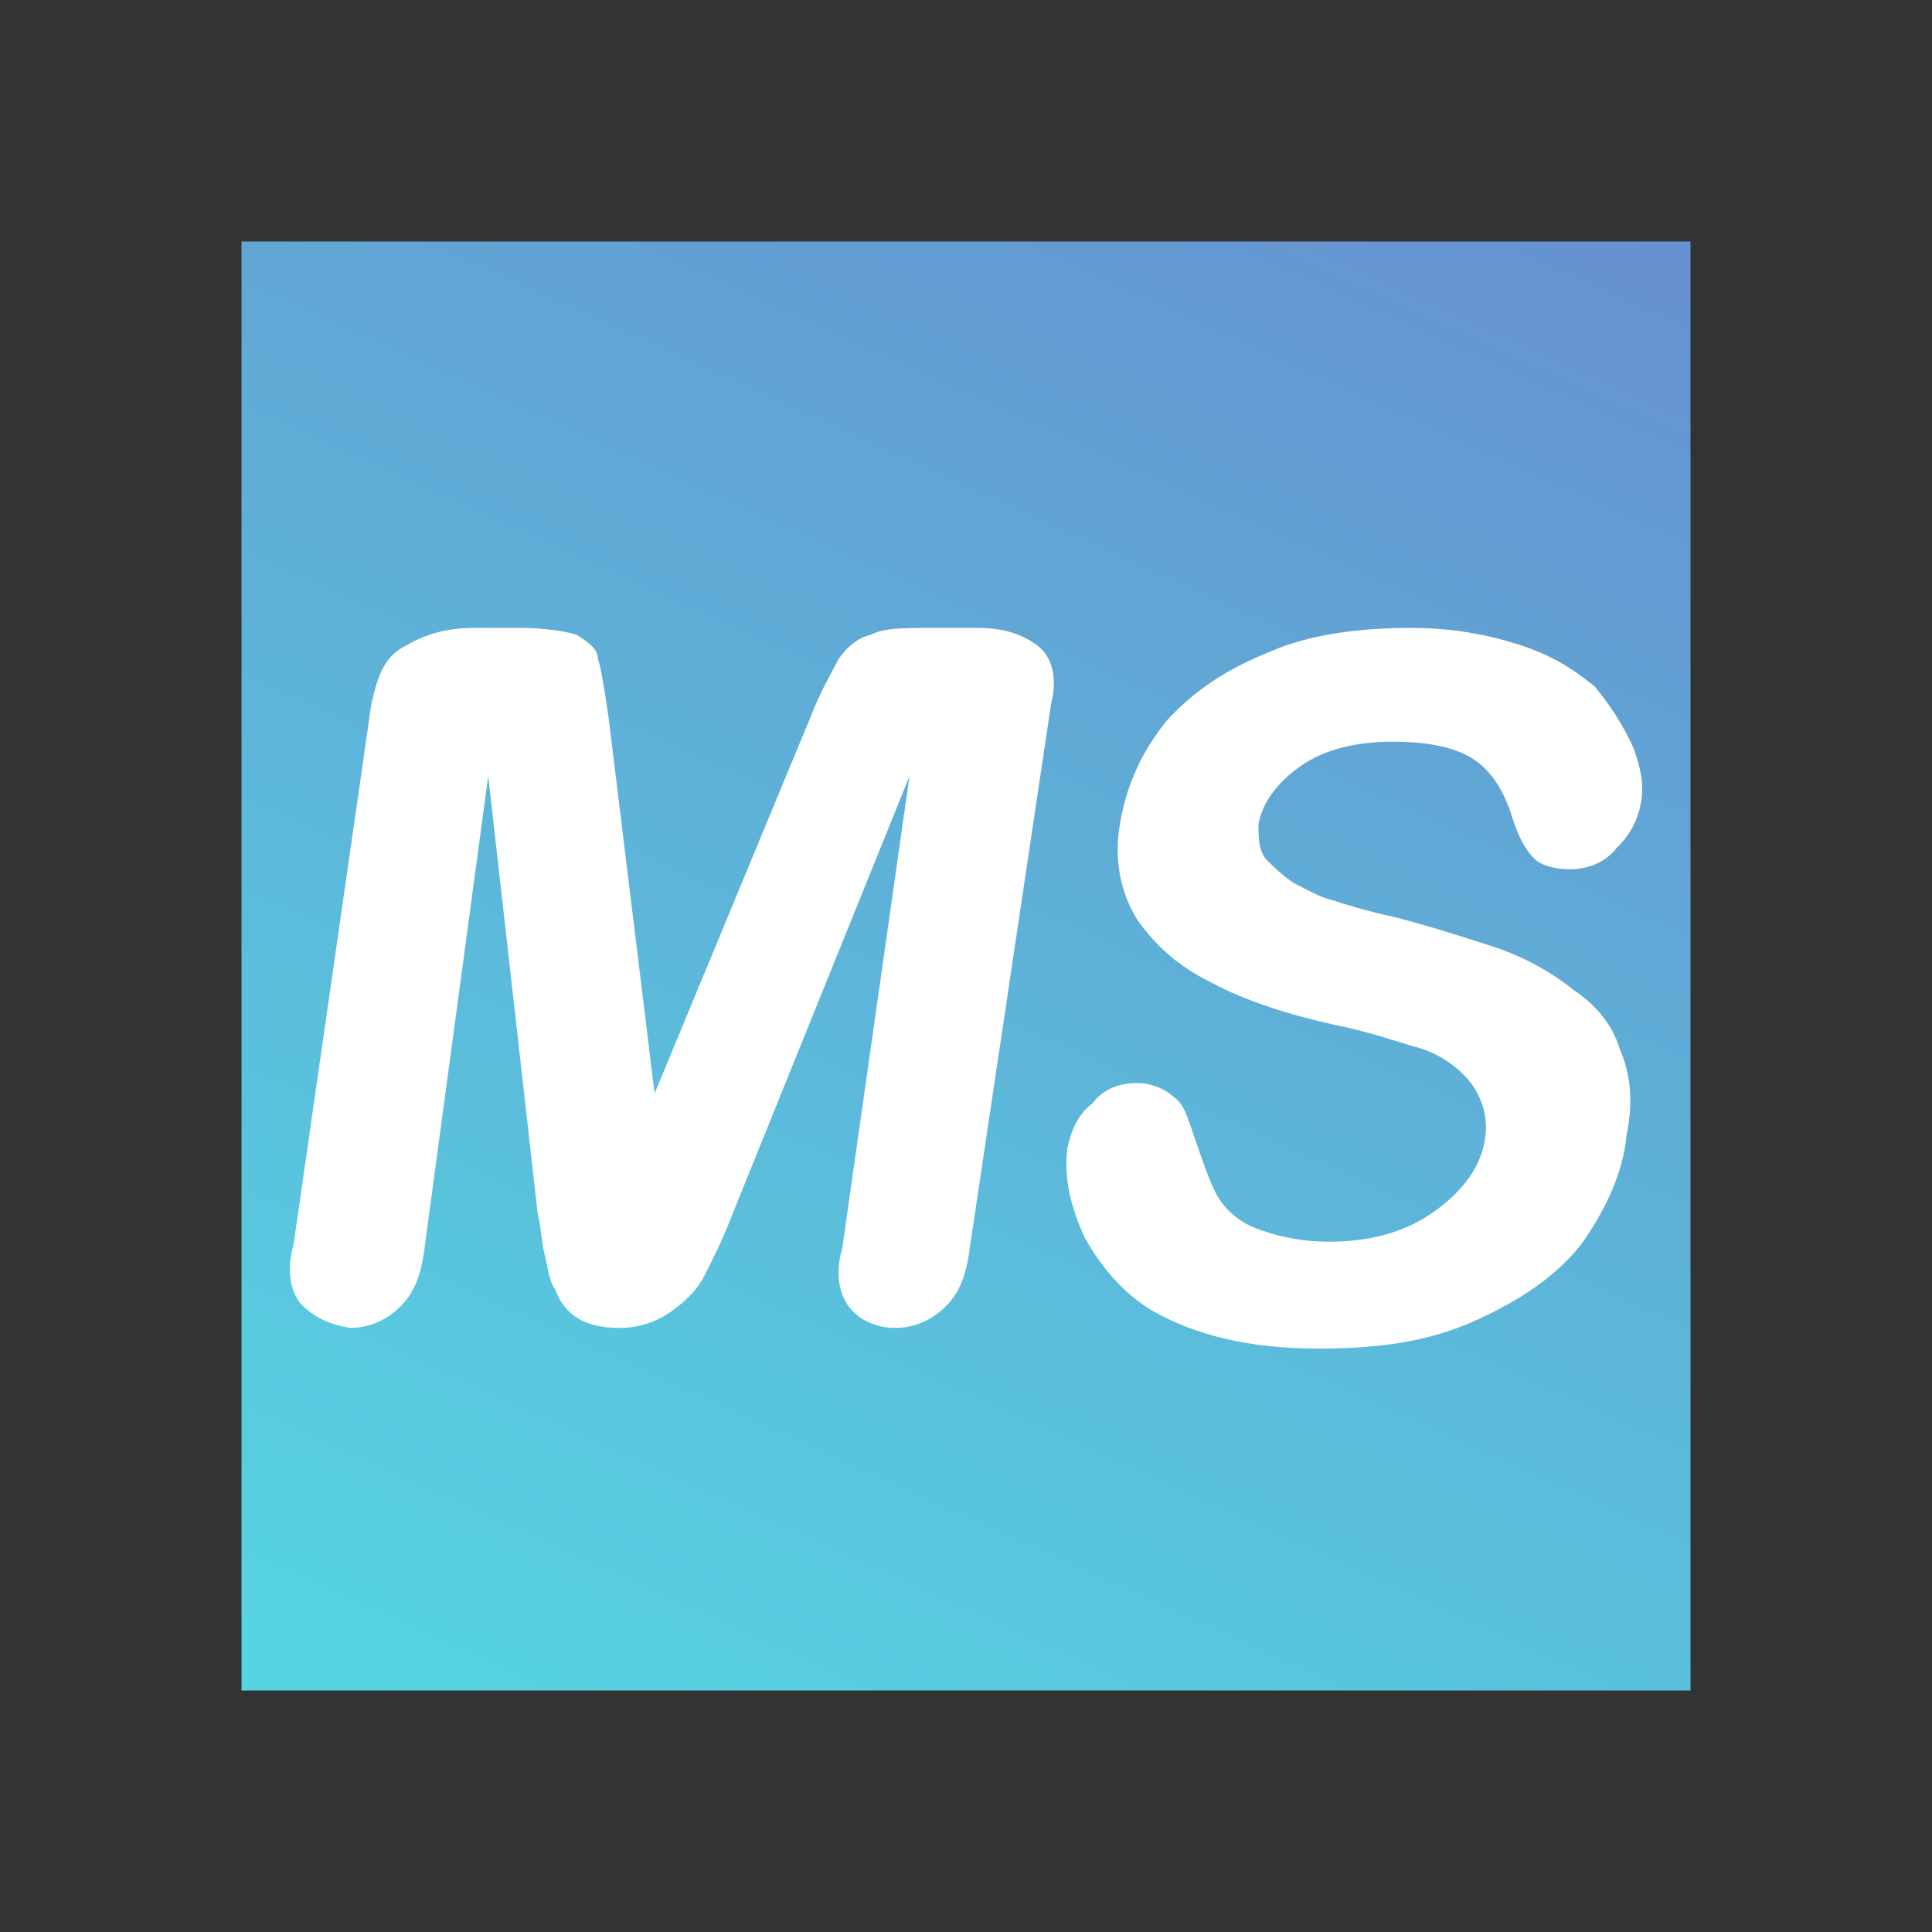
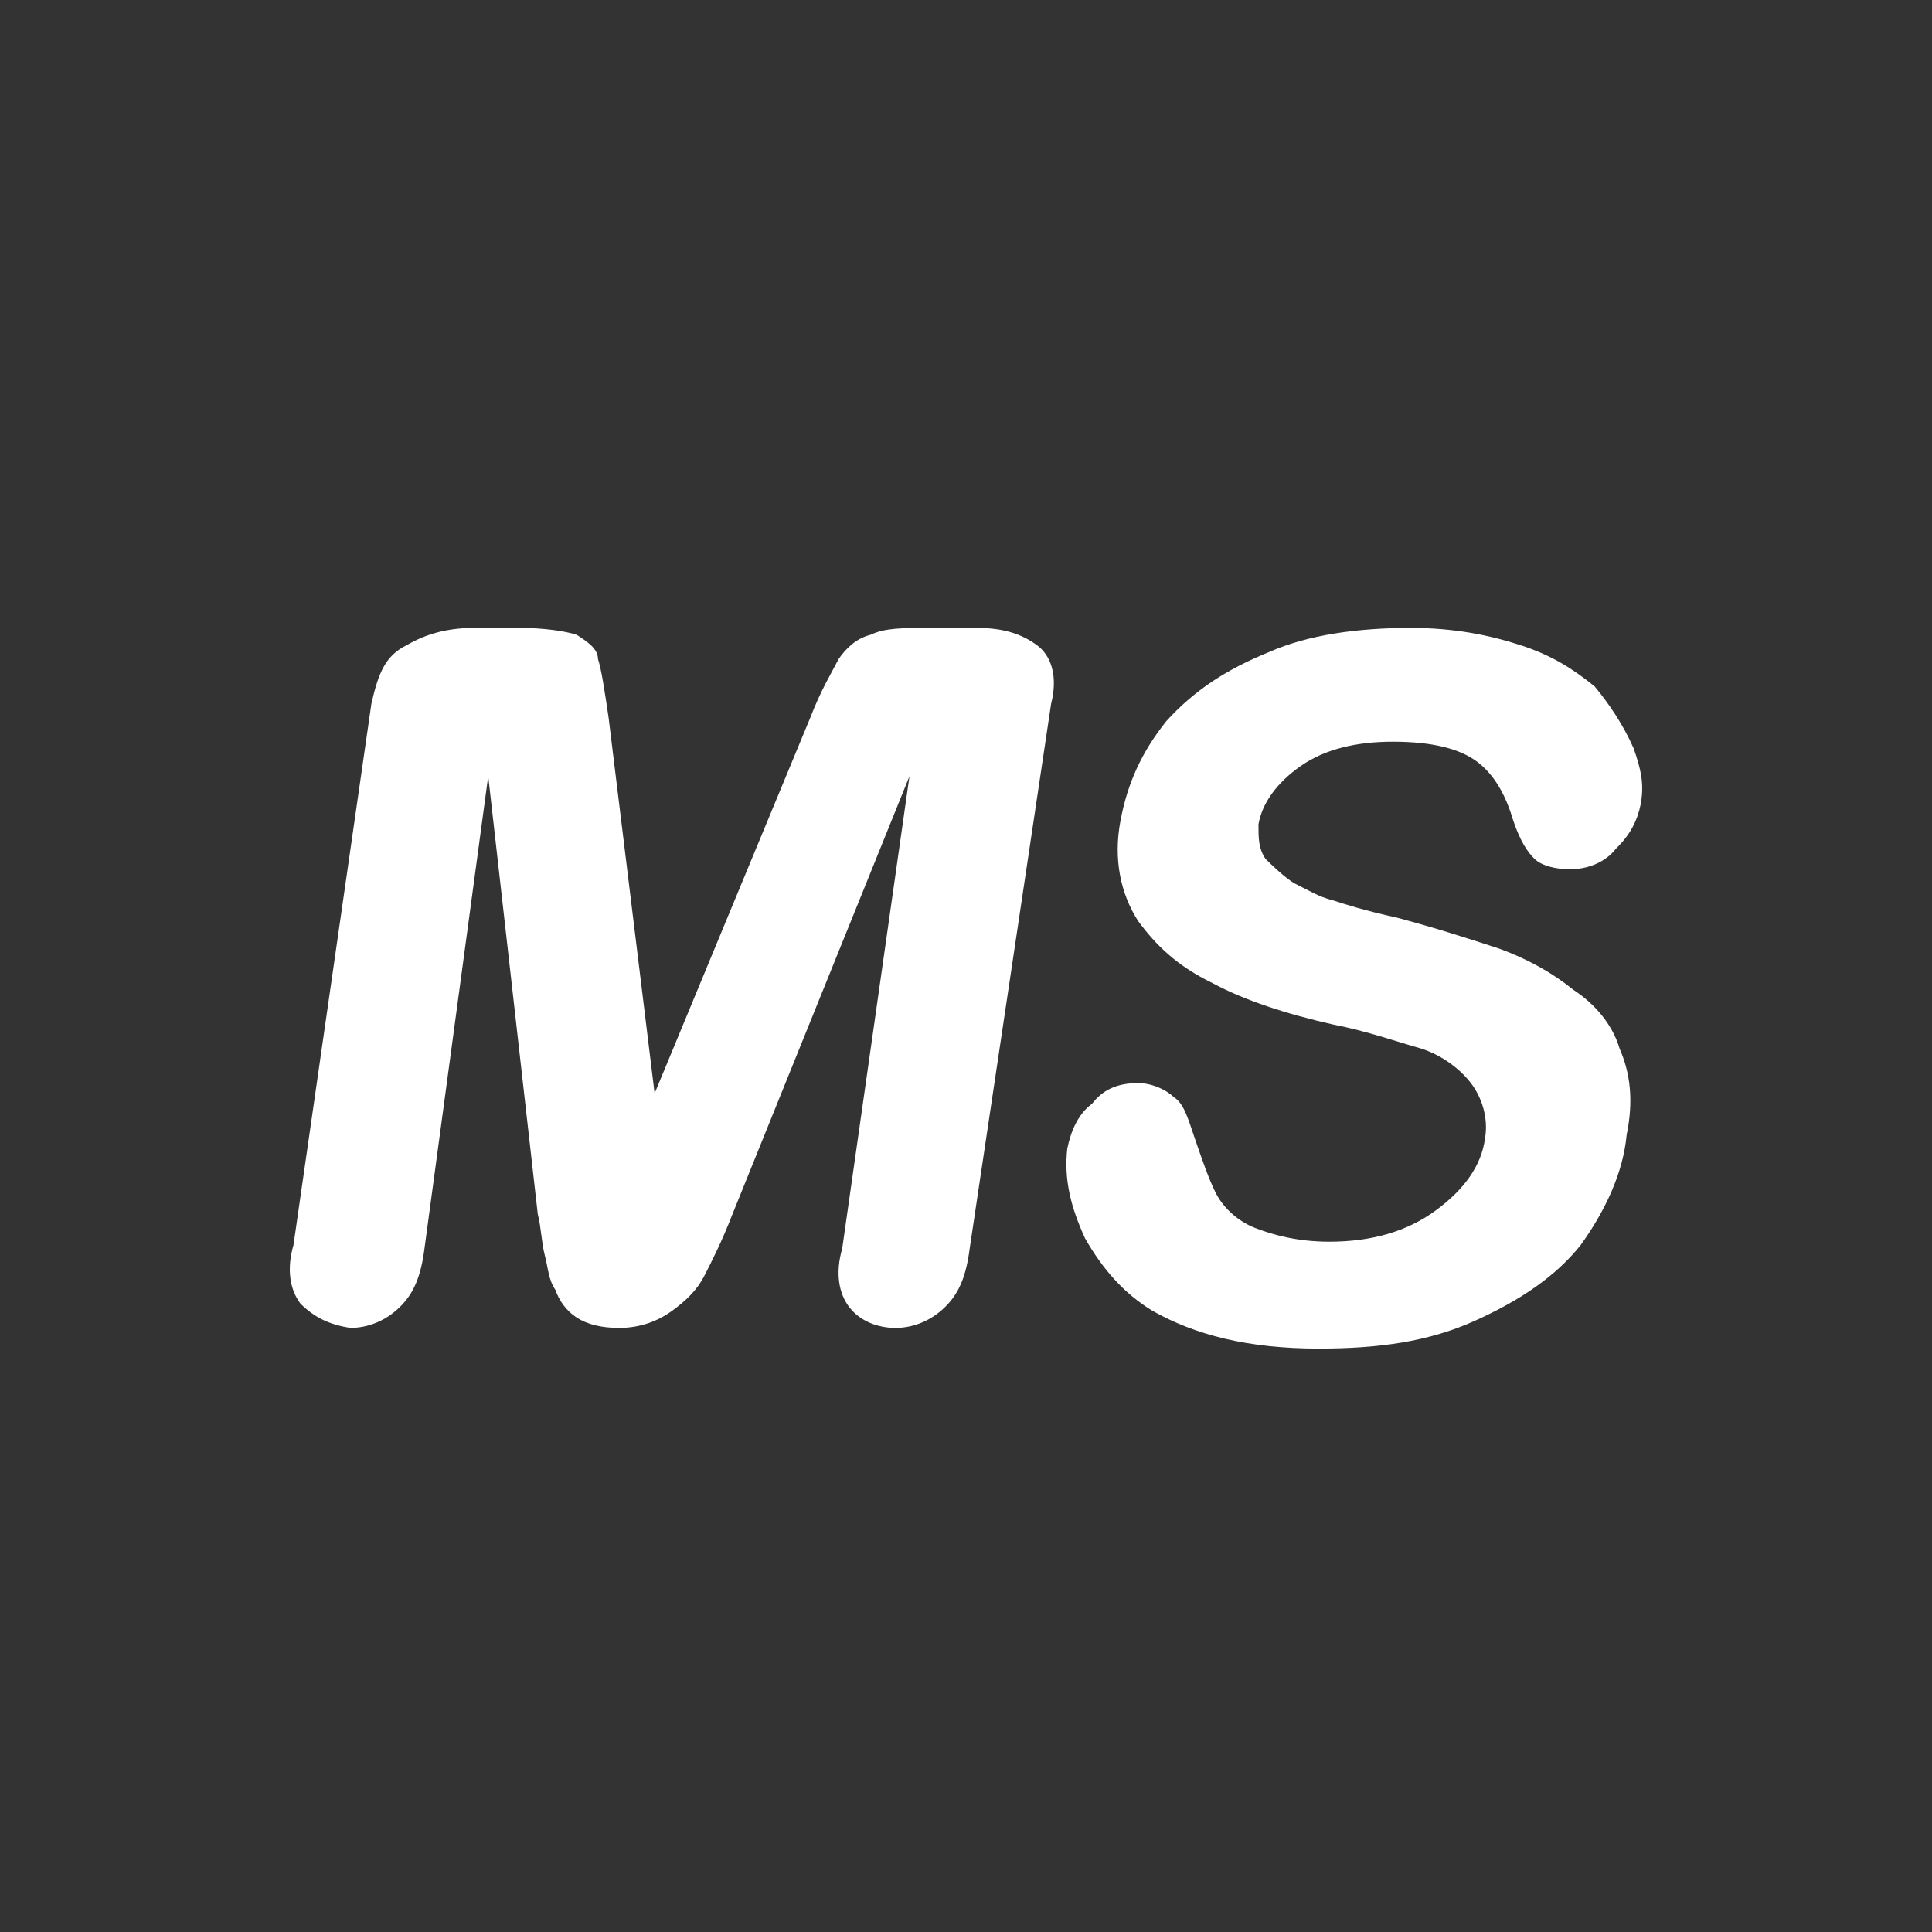
<svg xmlns="http://www.w3.org/2000/svg" width="40" height="40" viewBox="0 0 40 40" fill="none">
  <rect x="0" y="0" width="40" height="40" fill="#333333" stroke="none" />
-   <rect x="5" y="5" width="30" height="30" fill="url(#paint0_linear_103_5486)" />
  <path d="M6.223 26.993C6.003 26.707 5.93 26.279 6.076 25.779L7.689 14.571C7.835 13.928 7.982 13.571 8.422 13.357C8.788 13.143 9.228 13 9.814 13H10.767C11.28 13 11.72 13.071 11.94 13.143C12.16 13.286 12.38 13.428 12.38 13.643C12.453 13.857 12.526 14.357 12.6 14.856L13.553 22.638L16.777 14.856C16.997 14.285 17.217 13.928 17.364 13.643C17.511 13.428 17.73 13.214 18.024 13.143C18.317 13 18.683 13 19.27 13H20.223C20.809 13 21.175 13.143 21.468 13.357C21.762 13.571 21.908 13.999 21.762 14.571L20.076 25.851C20.003 26.422 19.856 26.779 19.563 27.064C19.27 27.35 18.903 27.493 18.537 27.493C18.17 27.493 17.804 27.35 17.584 27.064C17.364 26.779 17.291 26.35 17.437 25.851L18.83 16.07L15.165 25.137C14.945 25.708 14.725 26.136 14.579 26.422C14.432 26.707 14.212 26.922 13.919 27.136C13.626 27.35 13.259 27.493 12.819 27.493C12.453 27.493 12.16 27.421 11.94 27.279C11.72 27.136 11.573 26.922 11.5 26.707C11.354 26.493 11.354 26.279 11.28 25.993C11.207 25.708 11.207 25.422 11.134 25.137L10.108 16.07L8.788 25.851C8.715 26.422 8.568 26.779 8.275 27.064C7.982 27.35 7.615 27.493 7.249 27.493C6.809 27.421 6.516 27.279 6.223 26.993ZM33.018 14.214C32.579 13.857 32.139 13.571 31.479 13.357C30.82 13.143 30.087 13 29.207 13C28.108 13 27.081 13.143 26.275 13.5C25.396 13.857 24.736 14.285 24.149 14.928C23.637 15.57 23.343 16.213 23.197 16.998C23.05 17.783 23.197 18.497 23.563 19.068C23.93 19.568 24.369 19.997 25.102 20.353C25.762 20.71 26.642 20.996 27.595 21.21C28.327 21.353 28.914 21.567 29.427 21.71C29.867 21.853 30.233 22.138 30.453 22.424C30.673 22.709 30.82 23.138 30.746 23.566C30.673 24.137 30.306 24.637 29.72 25.065C29.134 25.494 28.401 25.708 27.521 25.708C26.861 25.708 26.348 25.565 25.982 25.422C25.616 25.279 25.322 24.994 25.176 24.708C25.029 24.423 24.883 23.994 24.736 23.566C24.589 23.138 24.516 22.852 24.296 22.709C24.149 22.567 23.856 22.424 23.563 22.424C23.123 22.424 22.83 22.567 22.61 22.852C22.317 23.066 22.171 23.423 22.097 23.78C22.024 24.423 22.171 24.994 22.464 25.637C22.83 26.279 23.27 26.779 23.856 27.136C24.736 27.636 25.835 27.921 27.301 27.921C28.547 27.921 29.573 27.778 30.526 27.35C31.479 26.922 32.212 26.422 32.725 25.779C33.238 25.065 33.605 24.28 33.678 23.495C33.825 22.781 33.751 22.21 33.532 21.71C33.385 21.21 33.018 20.782 32.579 20.496C32.139 20.139 31.626 19.854 31.039 19.64C30.38 19.425 29.72 19.211 28.914 18.997C28.254 18.854 27.814 18.711 27.595 18.64C27.301 18.569 27.081 18.426 26.788 18.283C26.568 18.14 26.348 17.926 26.202 17.783C26.055 17.569 26.055 17.355 26.055 17.069C26.128 16.641 26.422 16.213 26.935 15.856C27.448 15.499 28.108 15.356 28.84 15.356C29.647 15.356 30.233 15.499 30.6 15.784C30.966 16.07 31.186 16.498 31.333 16.998C31.479 17.426 31.626 17.64 31.772 17.783C31.919 17.926 32.212 17.997 32.505 17.997C32.872 17.997 33.238 17.855 33.458 17.569C33.751 17.284 33.898 16.998 33.971 16.641C34.044 16.213 33.971 15.927 33.825 15.499C33.605 14.999 33.312 14.571 33.018 14.214Z" fill="white" />
  <defs>
    <linearGradient id="paint0_linear_103_5486" x1="19.6" y1="40.981" x2="35.655" y2="5.569" gradientUnits="userSpaceOnUse">
      <stop stop-color="#55D5E1" />
      <stop offset="1" stop-color="#6691D0" />
    </linearGradient>
  </defs>
</svg>